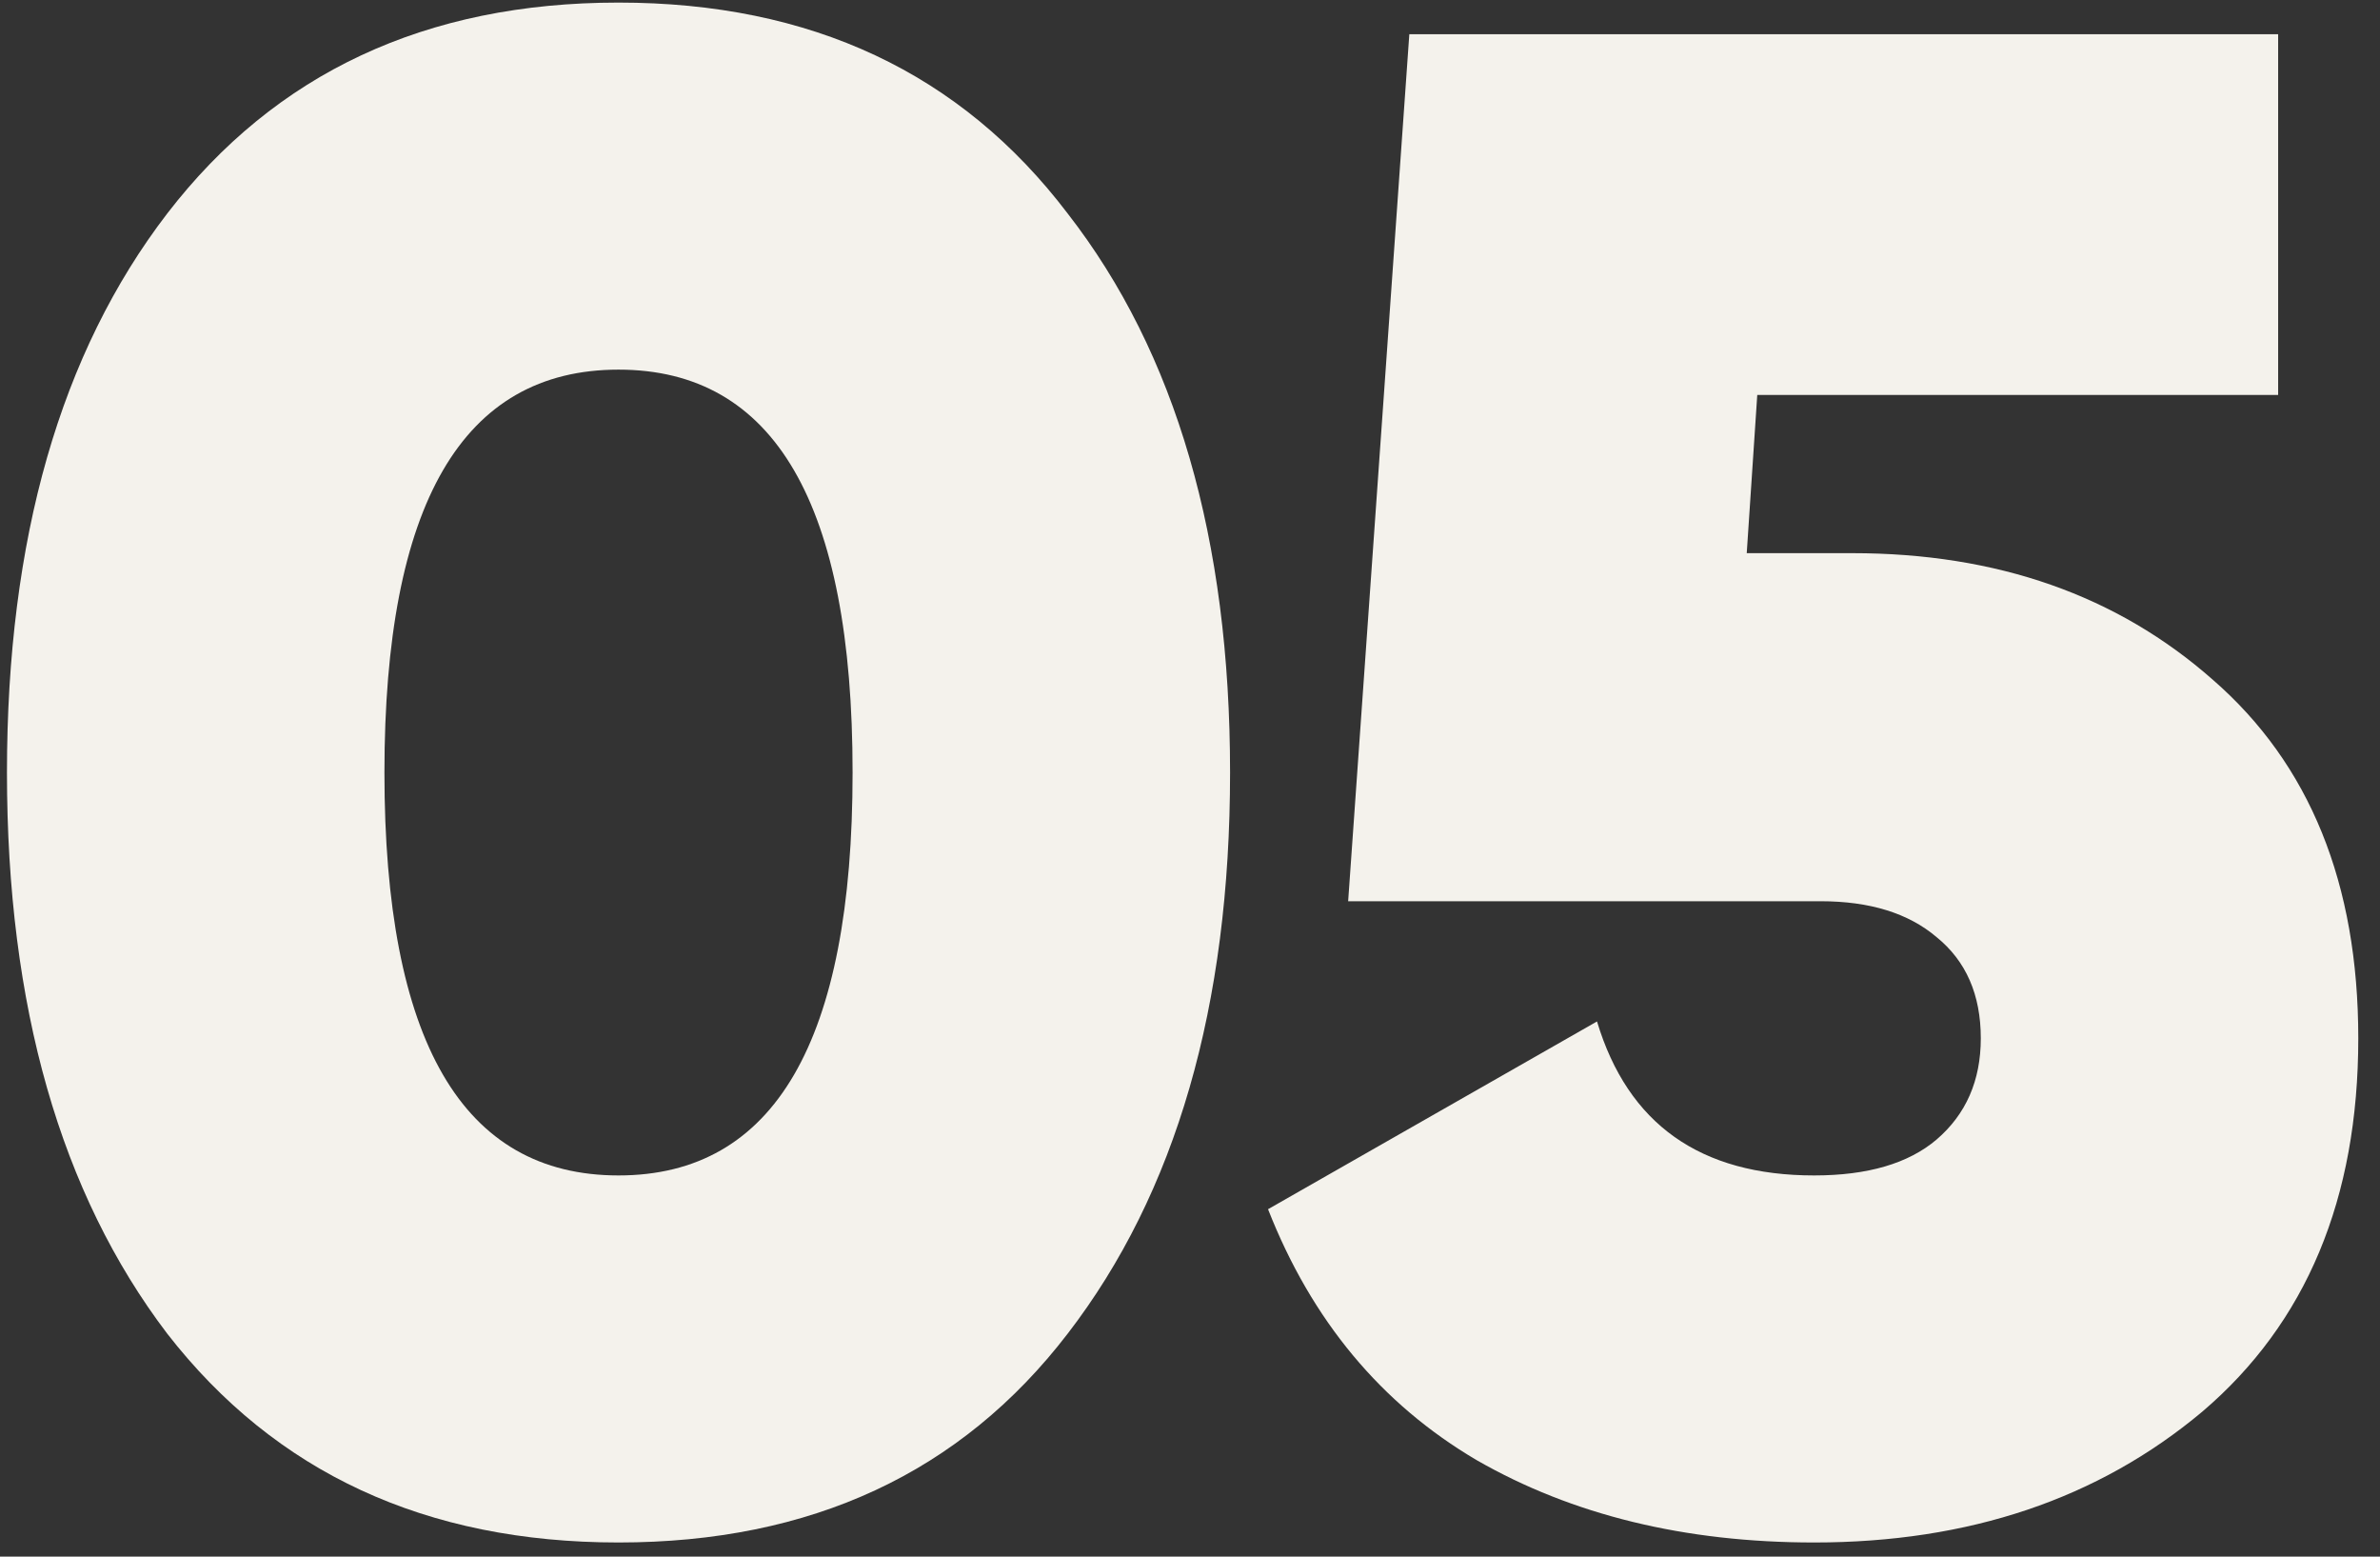
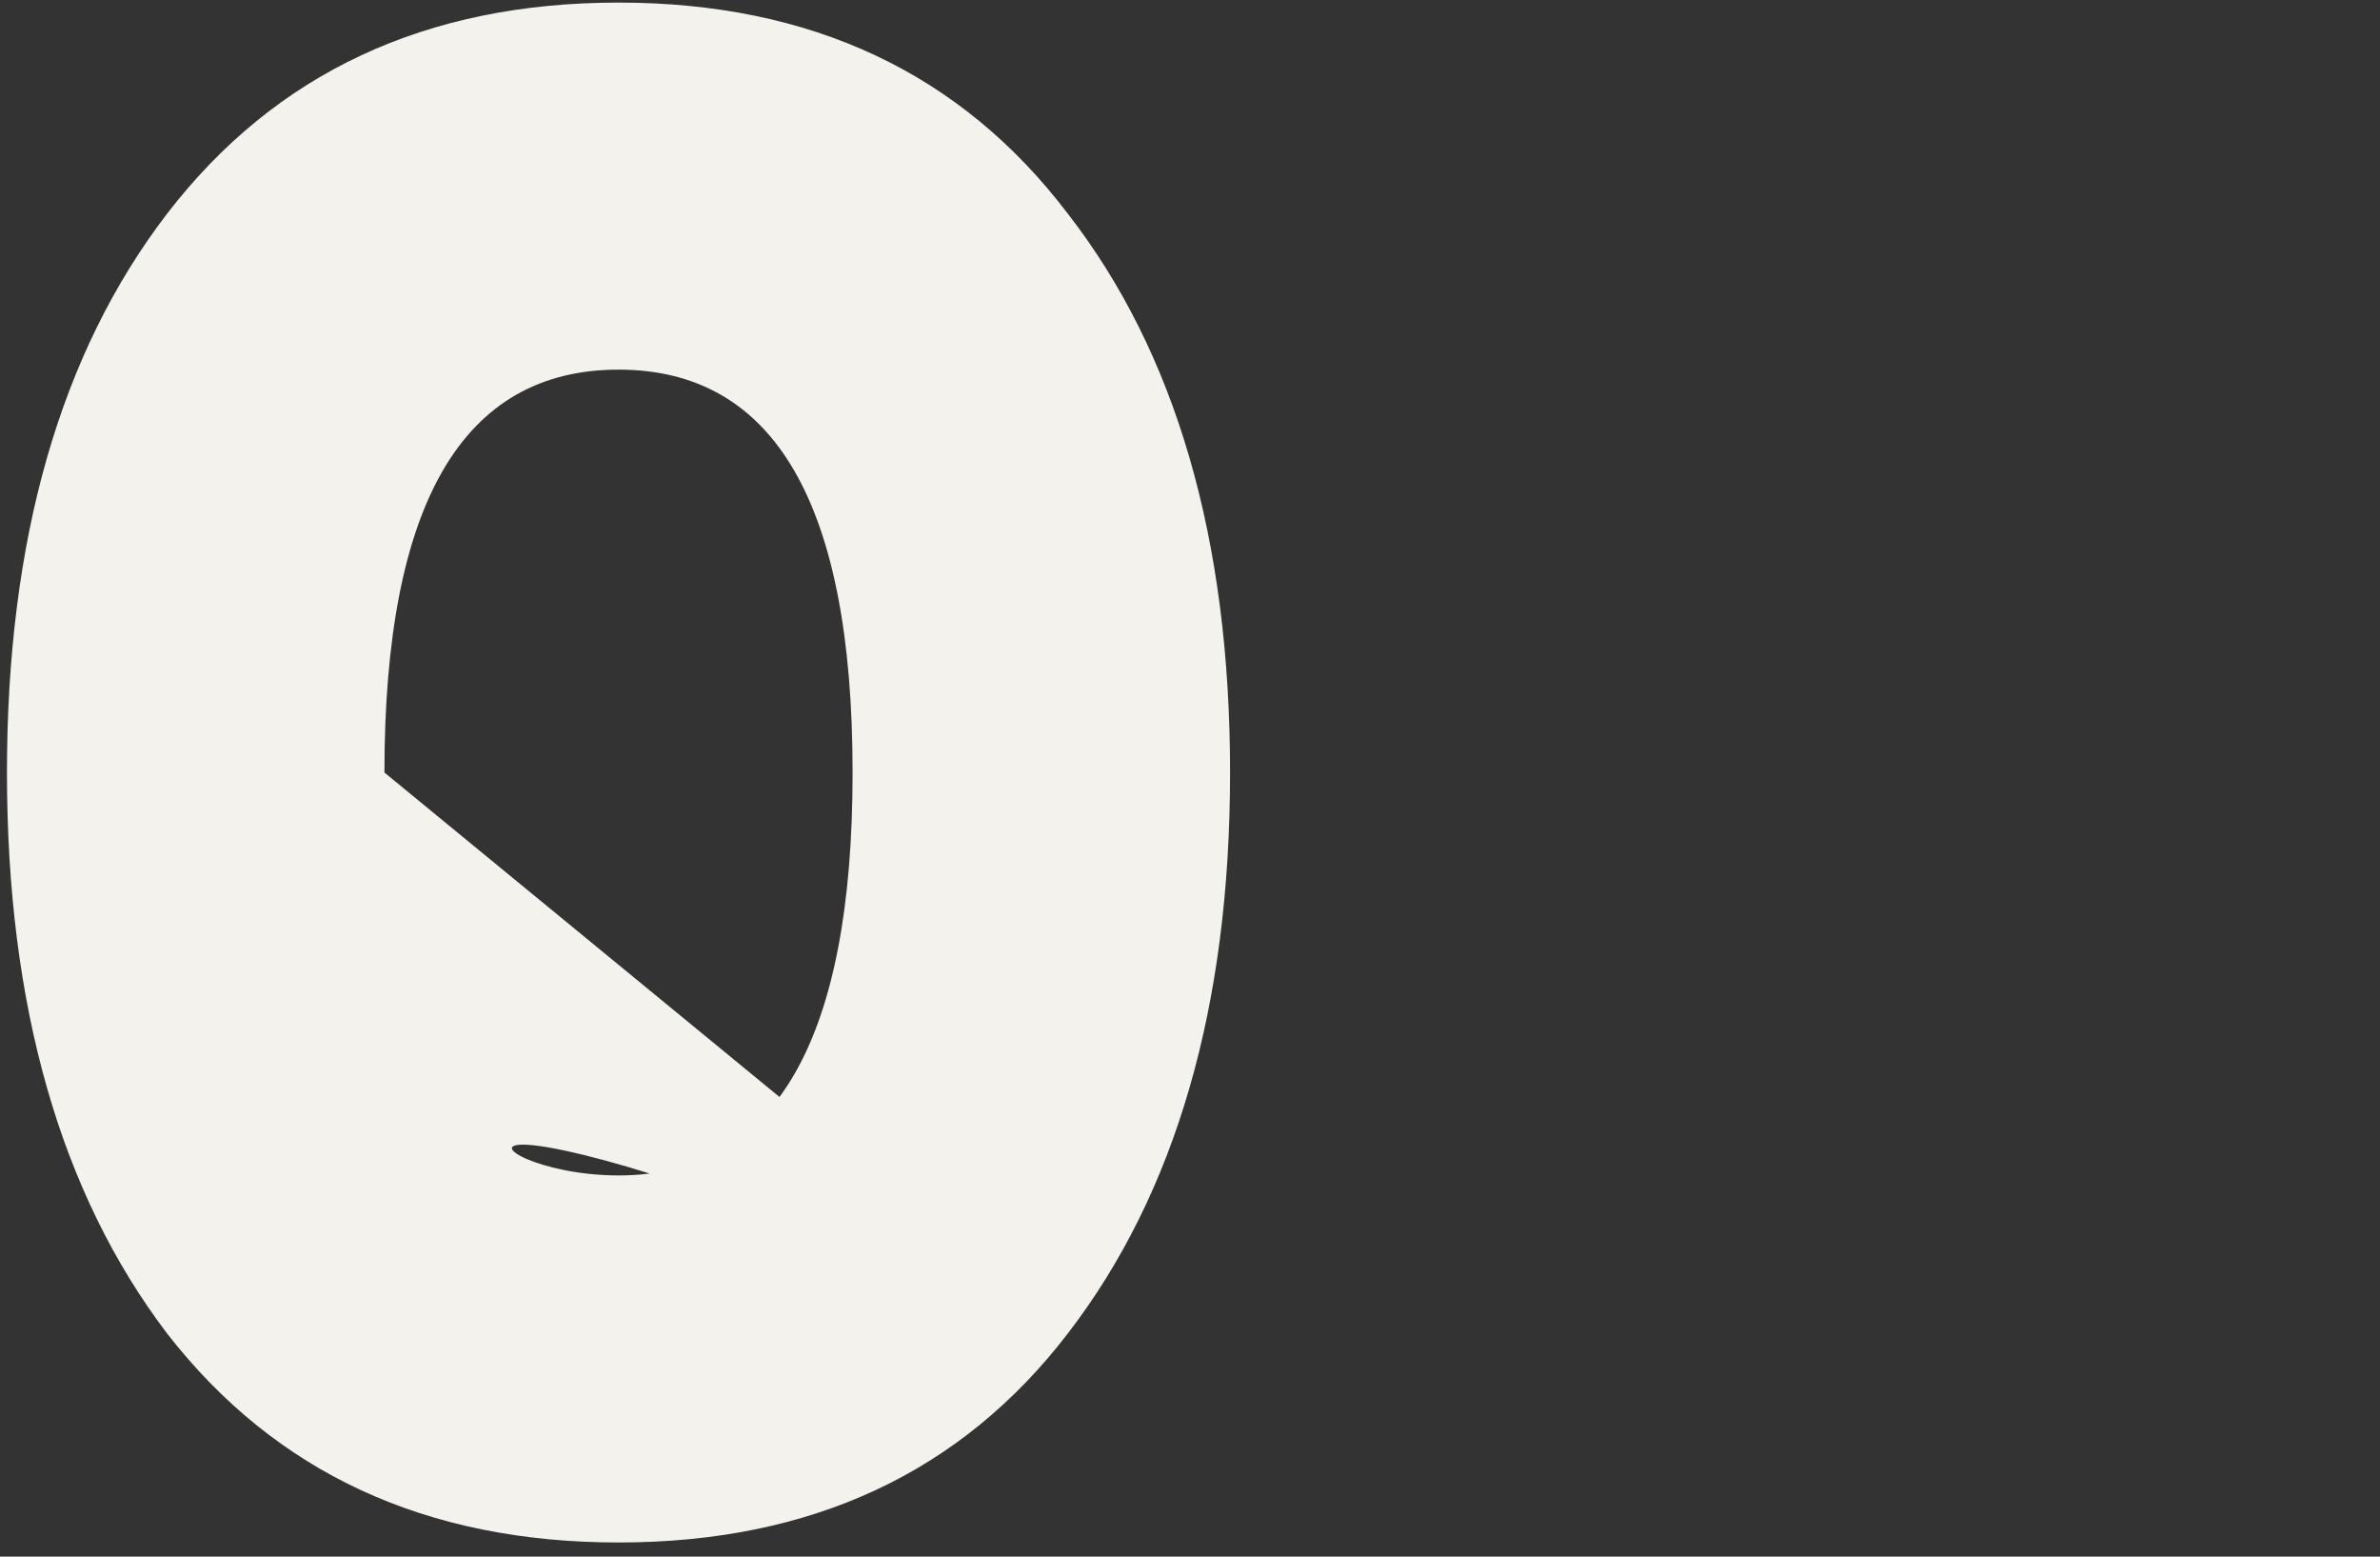
<svg xmlns="http://www.w3.org/2000/svg" width="104" height="68" viewBox="0 0 104 68" fill="none">
  <rect x="0" y="0" width="104" height="68" fill="#333333" stroke="none" />
-   <path d="M46.655 58.259C41.986 64.341 35.444 67.382 27.027 67.382C18.611 67.382 12.038 64.341 7.307 58.259C2.638 52.116 0.304 43.945 0.304 33.748C0.304 23.549 2.638 15.41 7.307 9.328C12.038 3.184 18.611 0.113 27.027 0.113C35.444 0.113 41.986 3.184 46.655 9.328C51.386 15.41 53.751 23.549 53.751 33.748C53.751 43.945 51.386 52.116 46.655 58.259ZM16.799 33.748C16.799 45.481 20.208 51.348 27.027 51.348C33.846 51.348 37.256 45.481 37.256 33.748C37.256 22.014 33.846 16.147 27.027 16.147C20.208 16.147 16.799 22.014 16.799 33.748Z" fill="#F4F2EC" />
-   <path d="M80.935 24.164C87.263 24.164 92.515 26.007 96.693 29.693C100.932 33.379 103.051 38.601 103.051 45.358C103.051 52.362 100.778 57.799 96.232 61.669C91.686 65.478 86.034 67.382 79.276 67.382C73.625 67.382 68.71 66.184 64.532 63.788C60.355 61.331 57.314 57.676 55.41 52.823L69.785 44.621C71.136 49.106 74.3 51.348 79.276 51.348C81.611 51.348 83.392 50.826 84.621 49.782C85.911 48.676 86.556 47.201 86.556 45.358C86.556 43.454 85.911 41.98 84.621 40.935C83.392 39.891 81.703 39.369 79.553 39.369H58.911L61.584 1.495H99.549V17.253H76.788L76.328 24.164H80.935Z" fill="#F4F2EC" />
+   <path d="M46.655 58.259C41.986 64.341 35.444 67.382 27.027 67.382C18.611 67.382 12.038 64.341 7.307 58.259C2.638 52.116 0.304 43.945 0.304 33.748C0.304 23.549 2.638 15.41 7.307 9.328C12.038 3.184 18.611 0.113 27.027 0.113C35.444 0.113 41.986 3.184 46.655 9.328C51.386 15.41 53.751 23.549 53.751 33.748C53.751 43.945 51.386 52.116 46.655 58.259ZC16.799 45.481 20.208 51.348 27.027 51.348C33.846 51.348 37.256 45.481 37.256 33.748C37.256 22.014 33.846 16.147 27.027 16.147C20.208 16.147 16.799 22.014 16.799 33.748Z" fill="#F4F2EC" />
</svg>